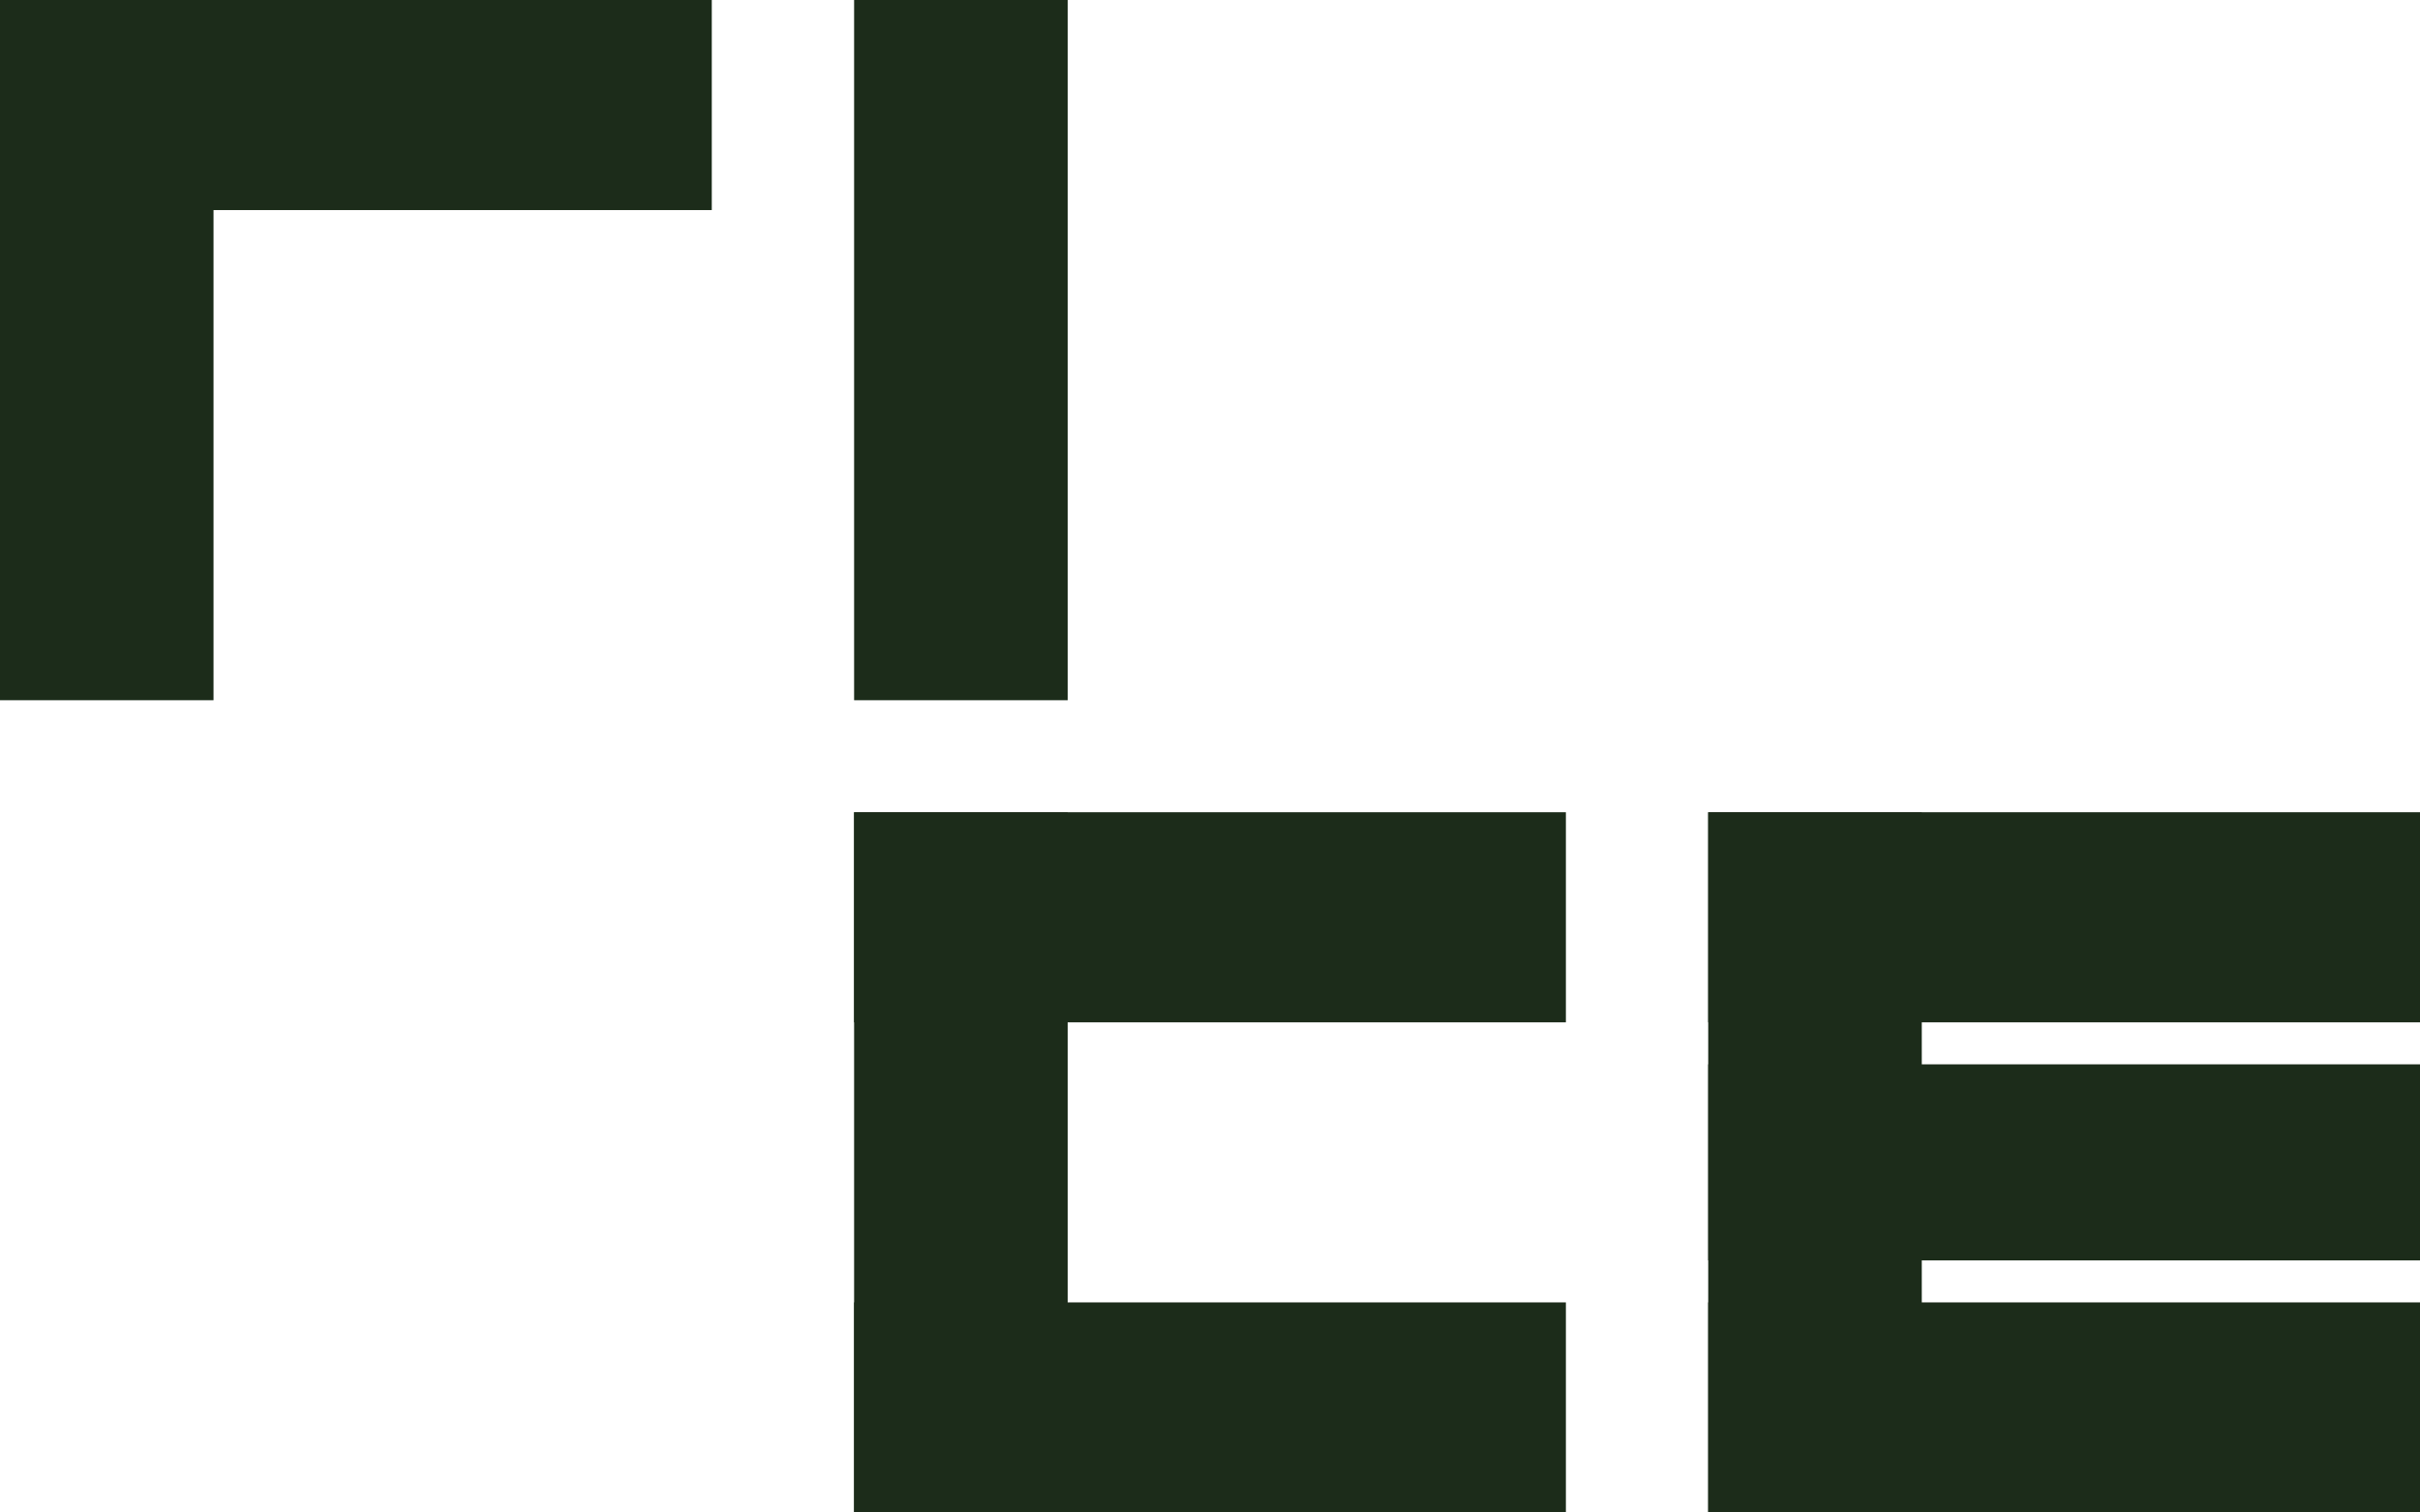
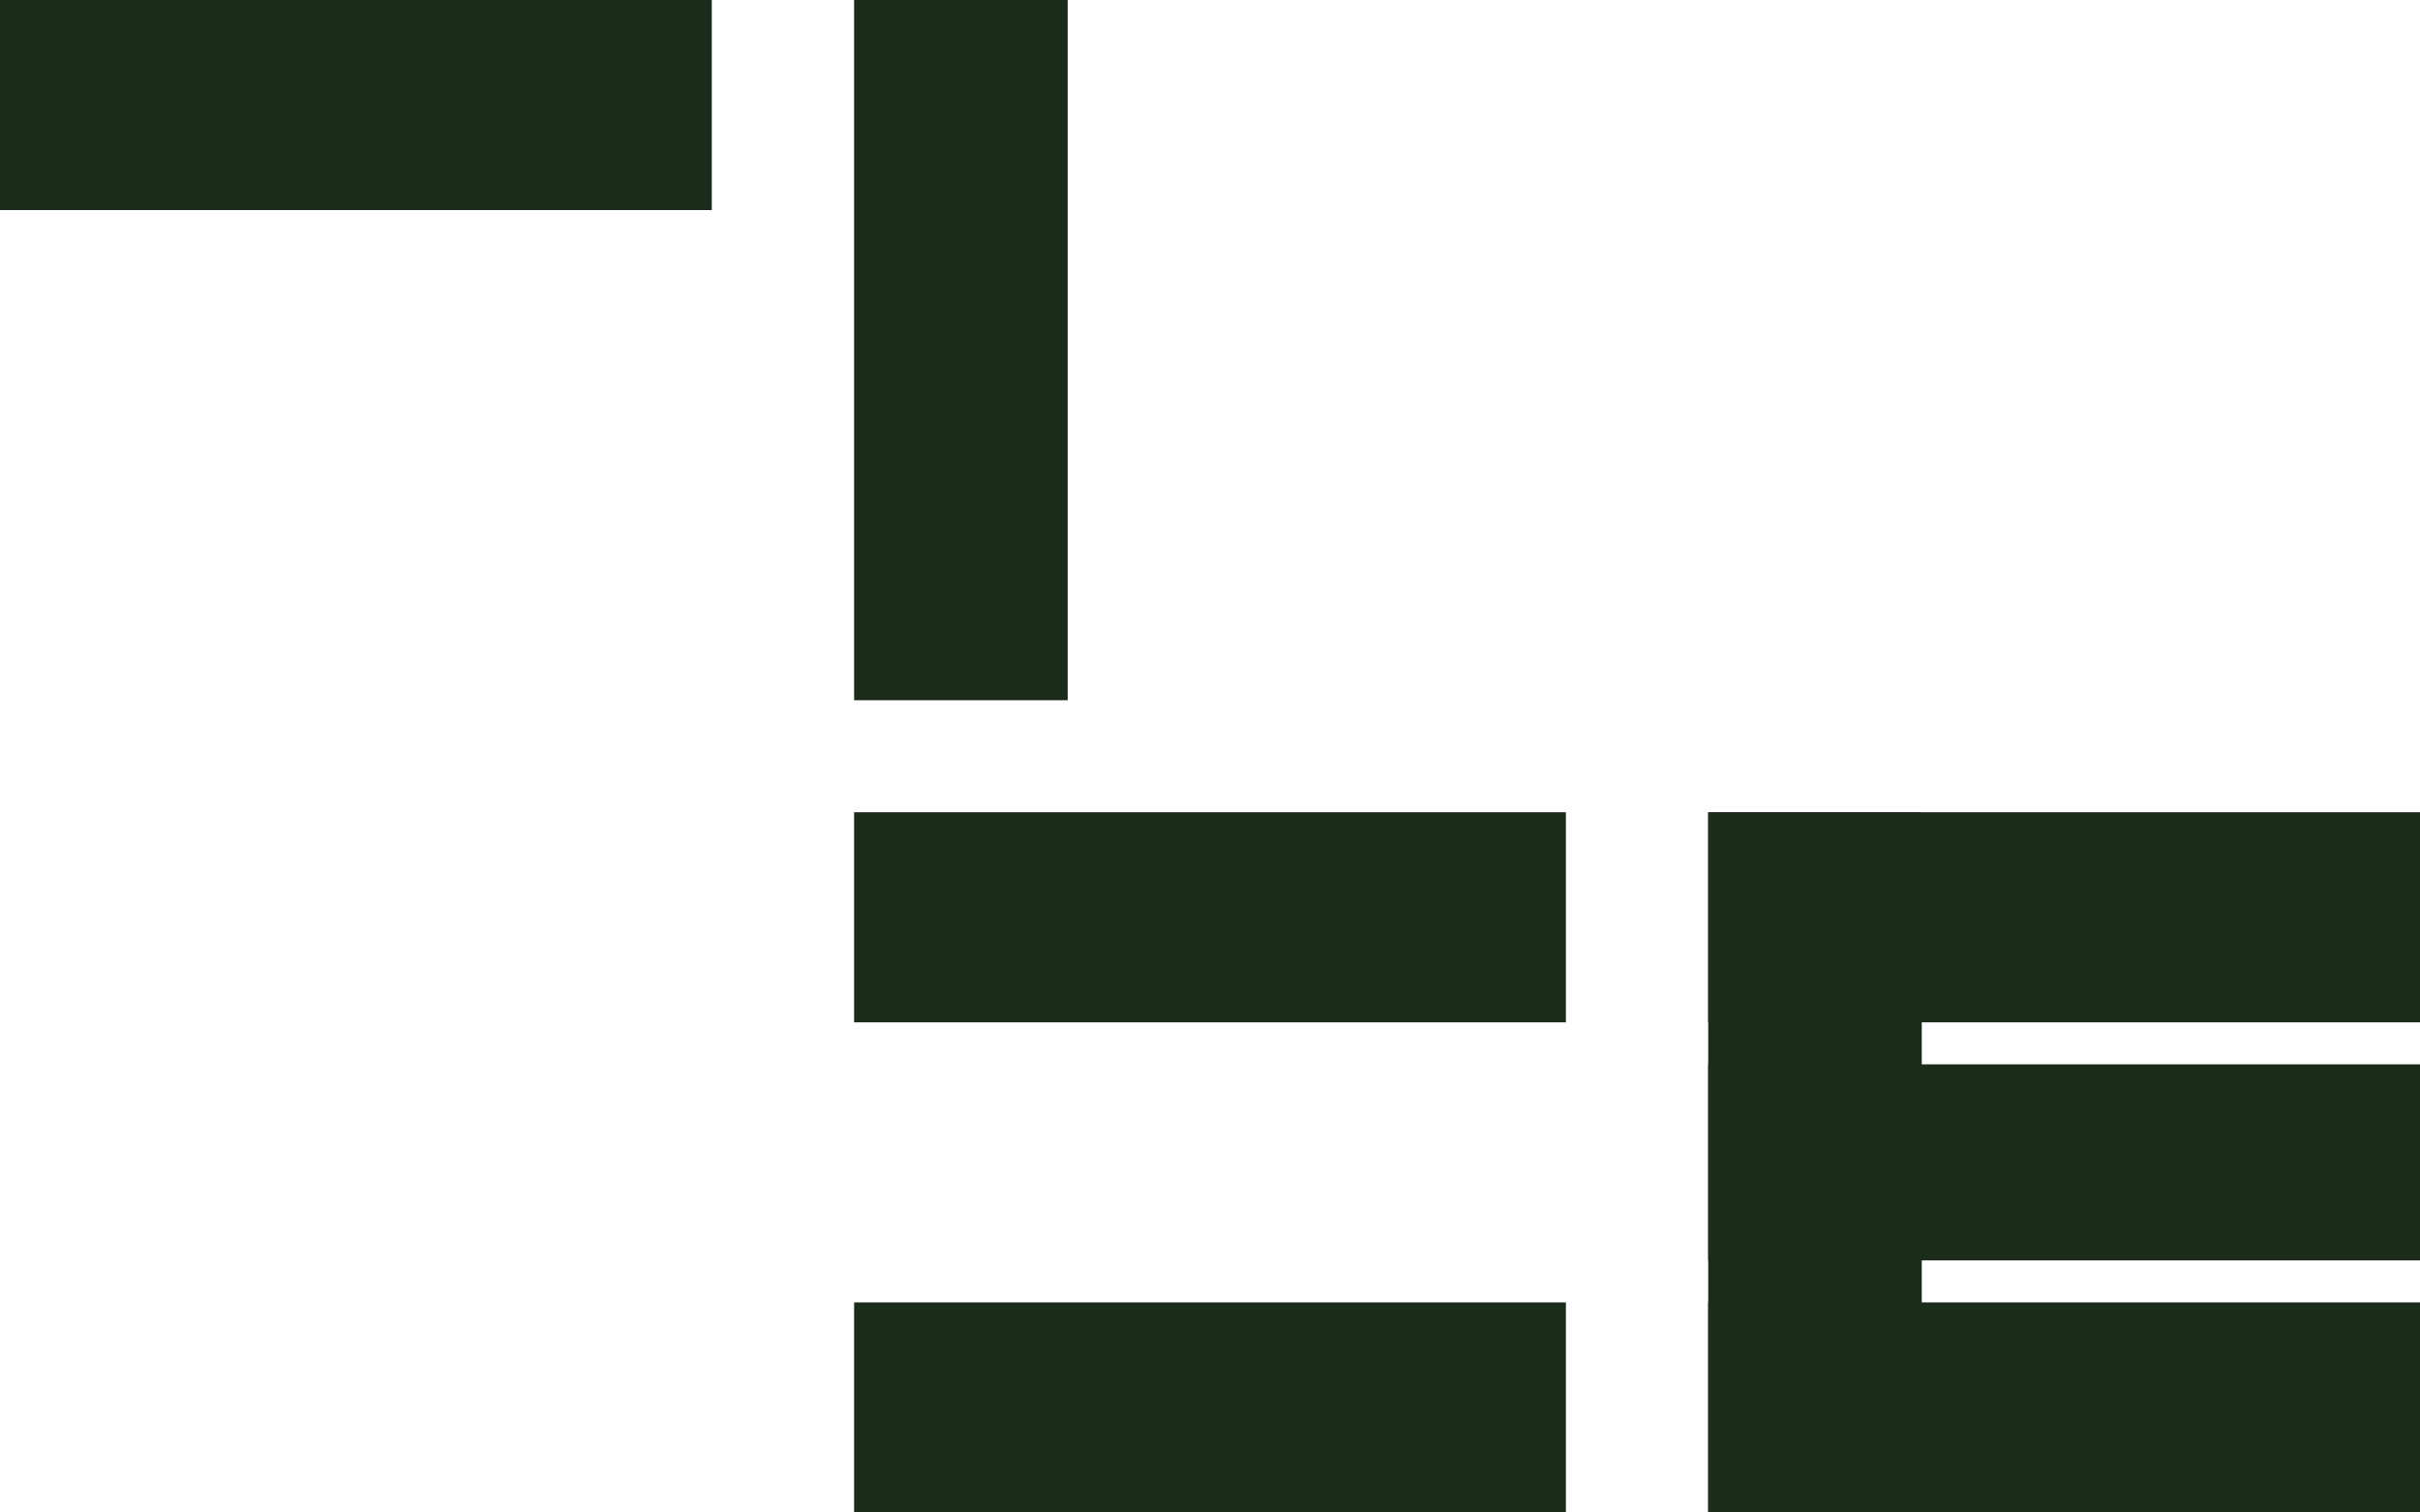
<svg xmlns="http://www.w3.org/2000/svg" width="48" height="30" viewBox="0 0 48 30" fill="none">
  <path d="M2.28956e-05 0H14.118V4.167H2.28956e-05V0Z" fill="#1C2C1A" />
  <path d="M21.177 1.07713e-05L21.177 13.889H16.941L16.941 1.05862e-05L21.177 1.07713e-05Z" fill="#1C2C1A" />
-   <path d="M21.177 16.111L21.177 30H16.941L16.941 16.111H21.177Z" fill="#1C2C1A" />
  <path d="M31.059 20.278L16.941 20.278L16.941 16.111L31.059 16.111V20.278Z" fill="#1C2C1A" />
  <path d="M48 20.278L33.882 20.278V16.111L48 16.111L48 20.278Z" fill="#1C2C1A" />
  <path d="M48 30H33.882V25.833H48L48 30Z" fill="#1C2C1A" />
  <path d="M33.882 30V16.111L38.118 16.111V30H33.882Z" fill="#1C2C1A" />
  <path d="M33.882 21.111H48V25H33.882V21.111Z" fill="#1C2C1A" />
  <path d="M31.059 30L16.941 30L16.941 25.833L31.059 25.833V30Z" fill="#1C2C1A" />
-   <path d="M4.235 1.07713e-05L4.235 13.889H0L2.28956e-05 0L4.235 1.07713e-05Z" fill="#1C2C1A" />
</svg>